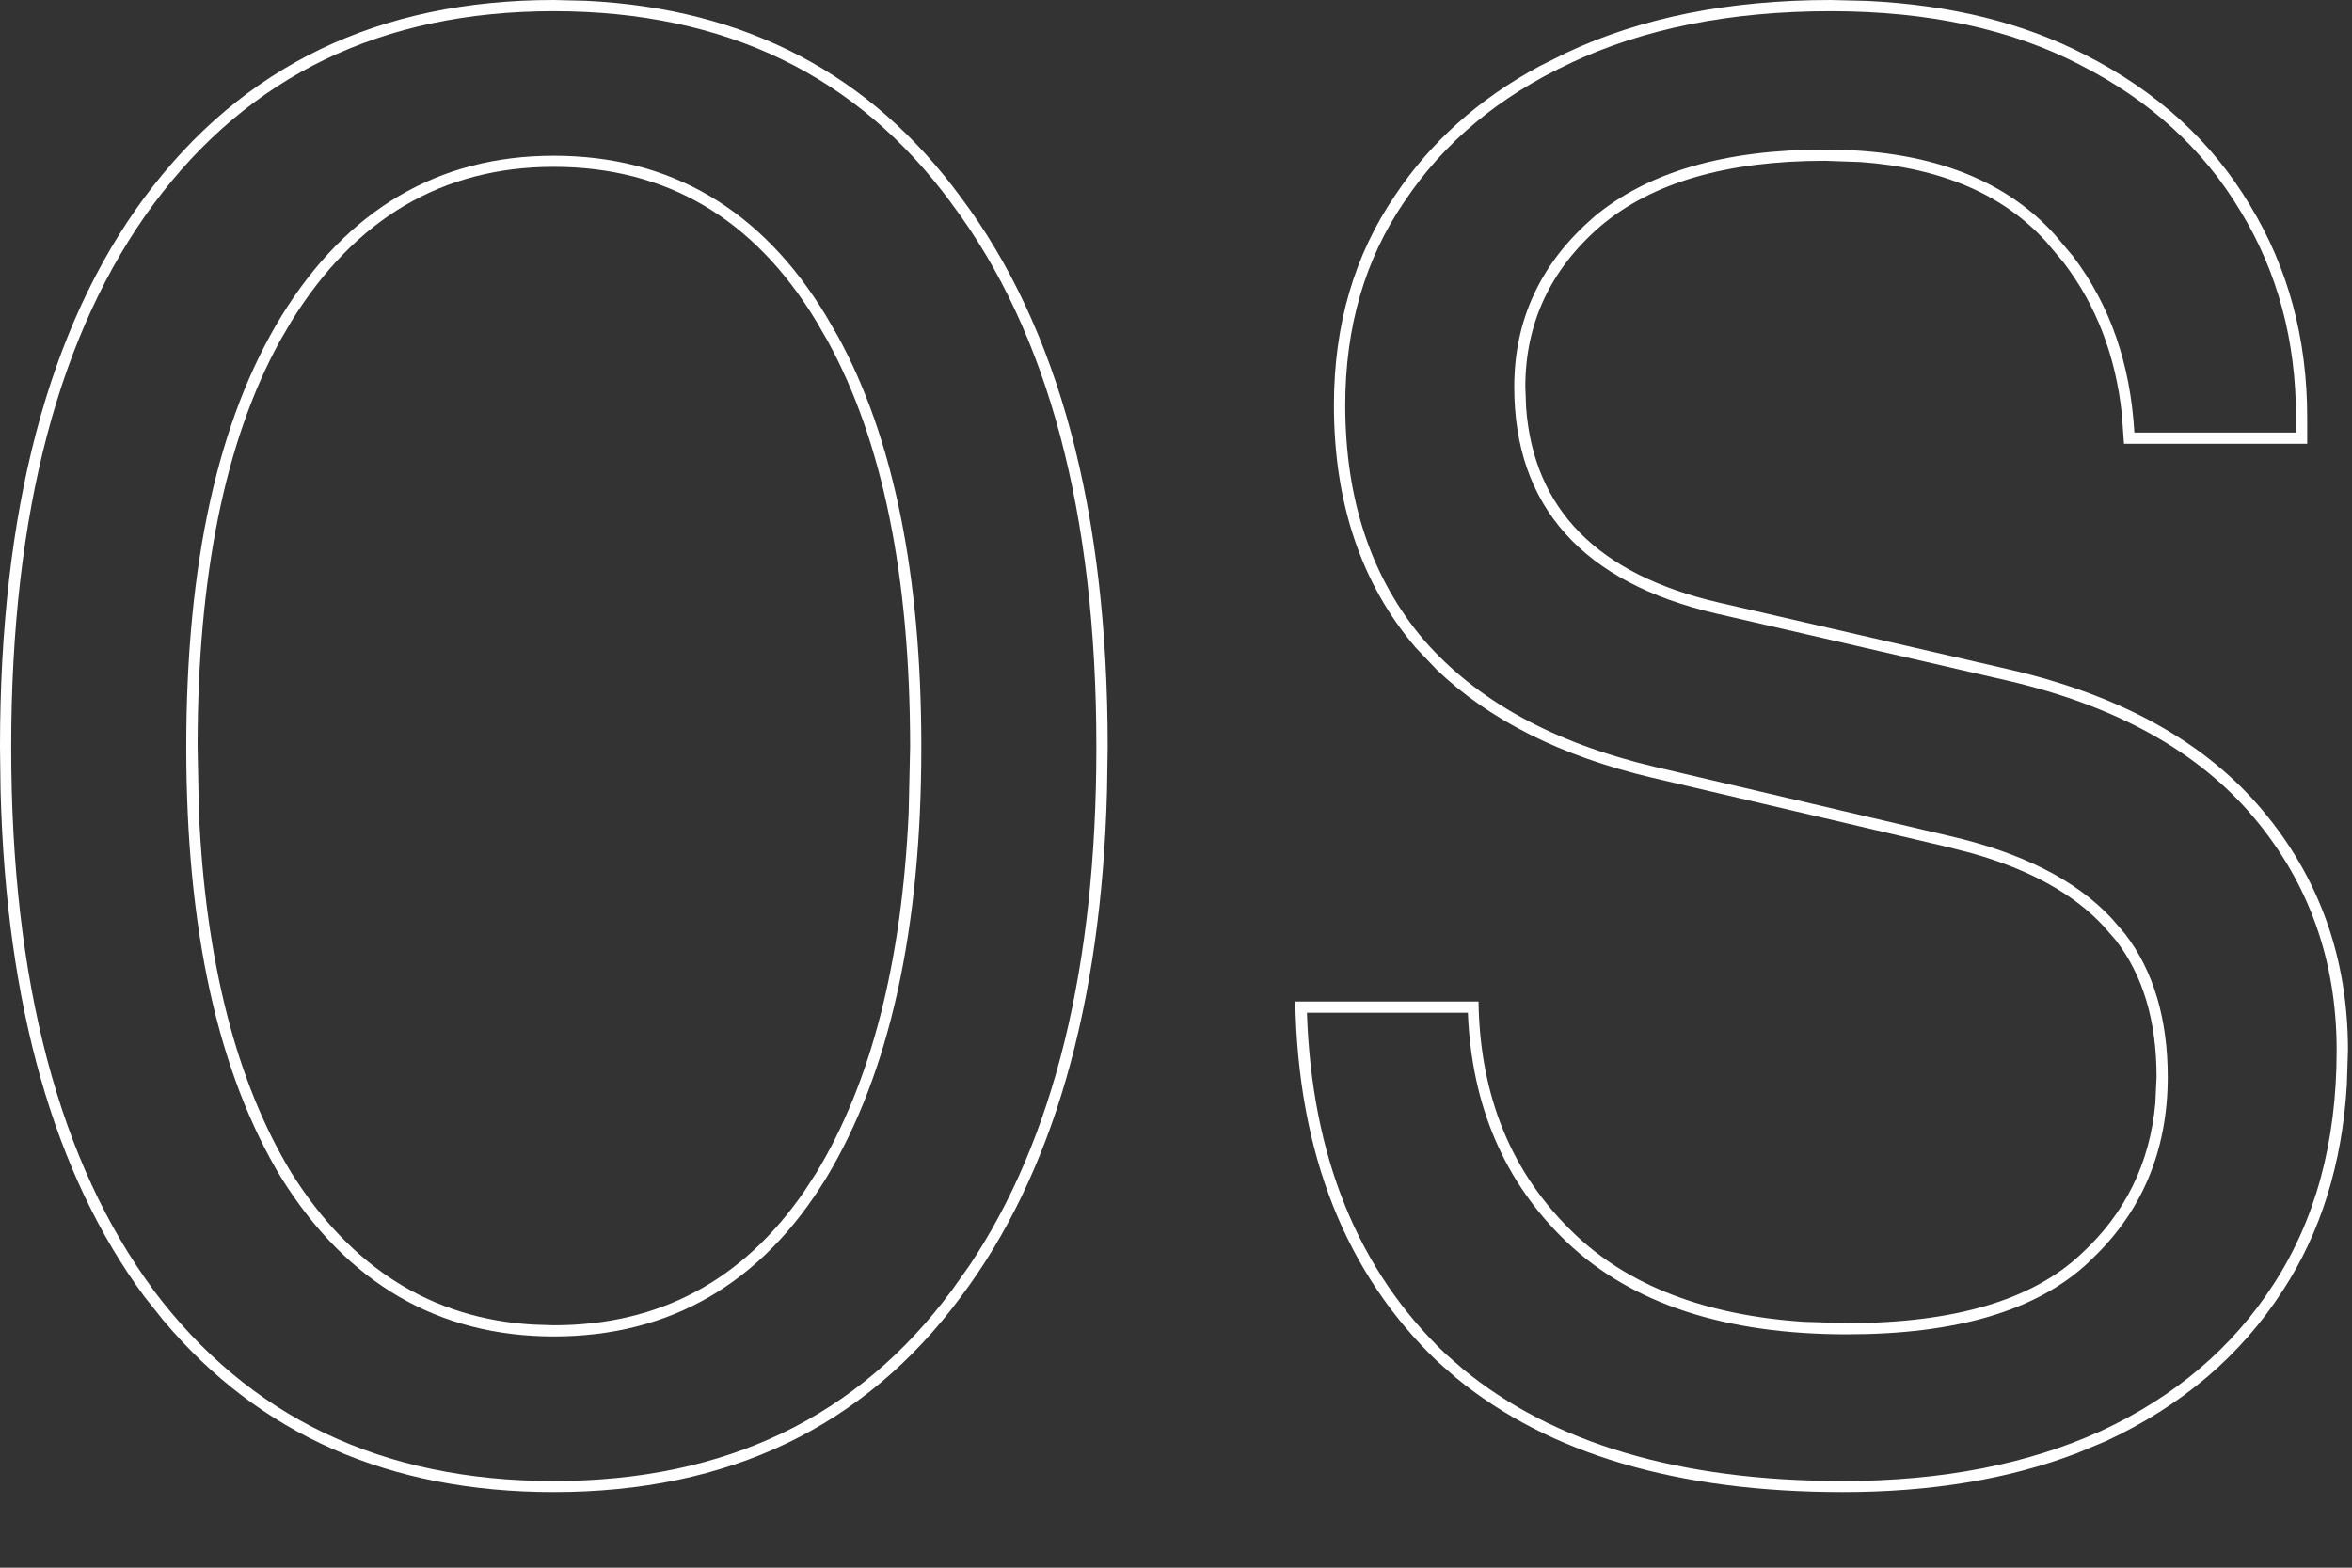
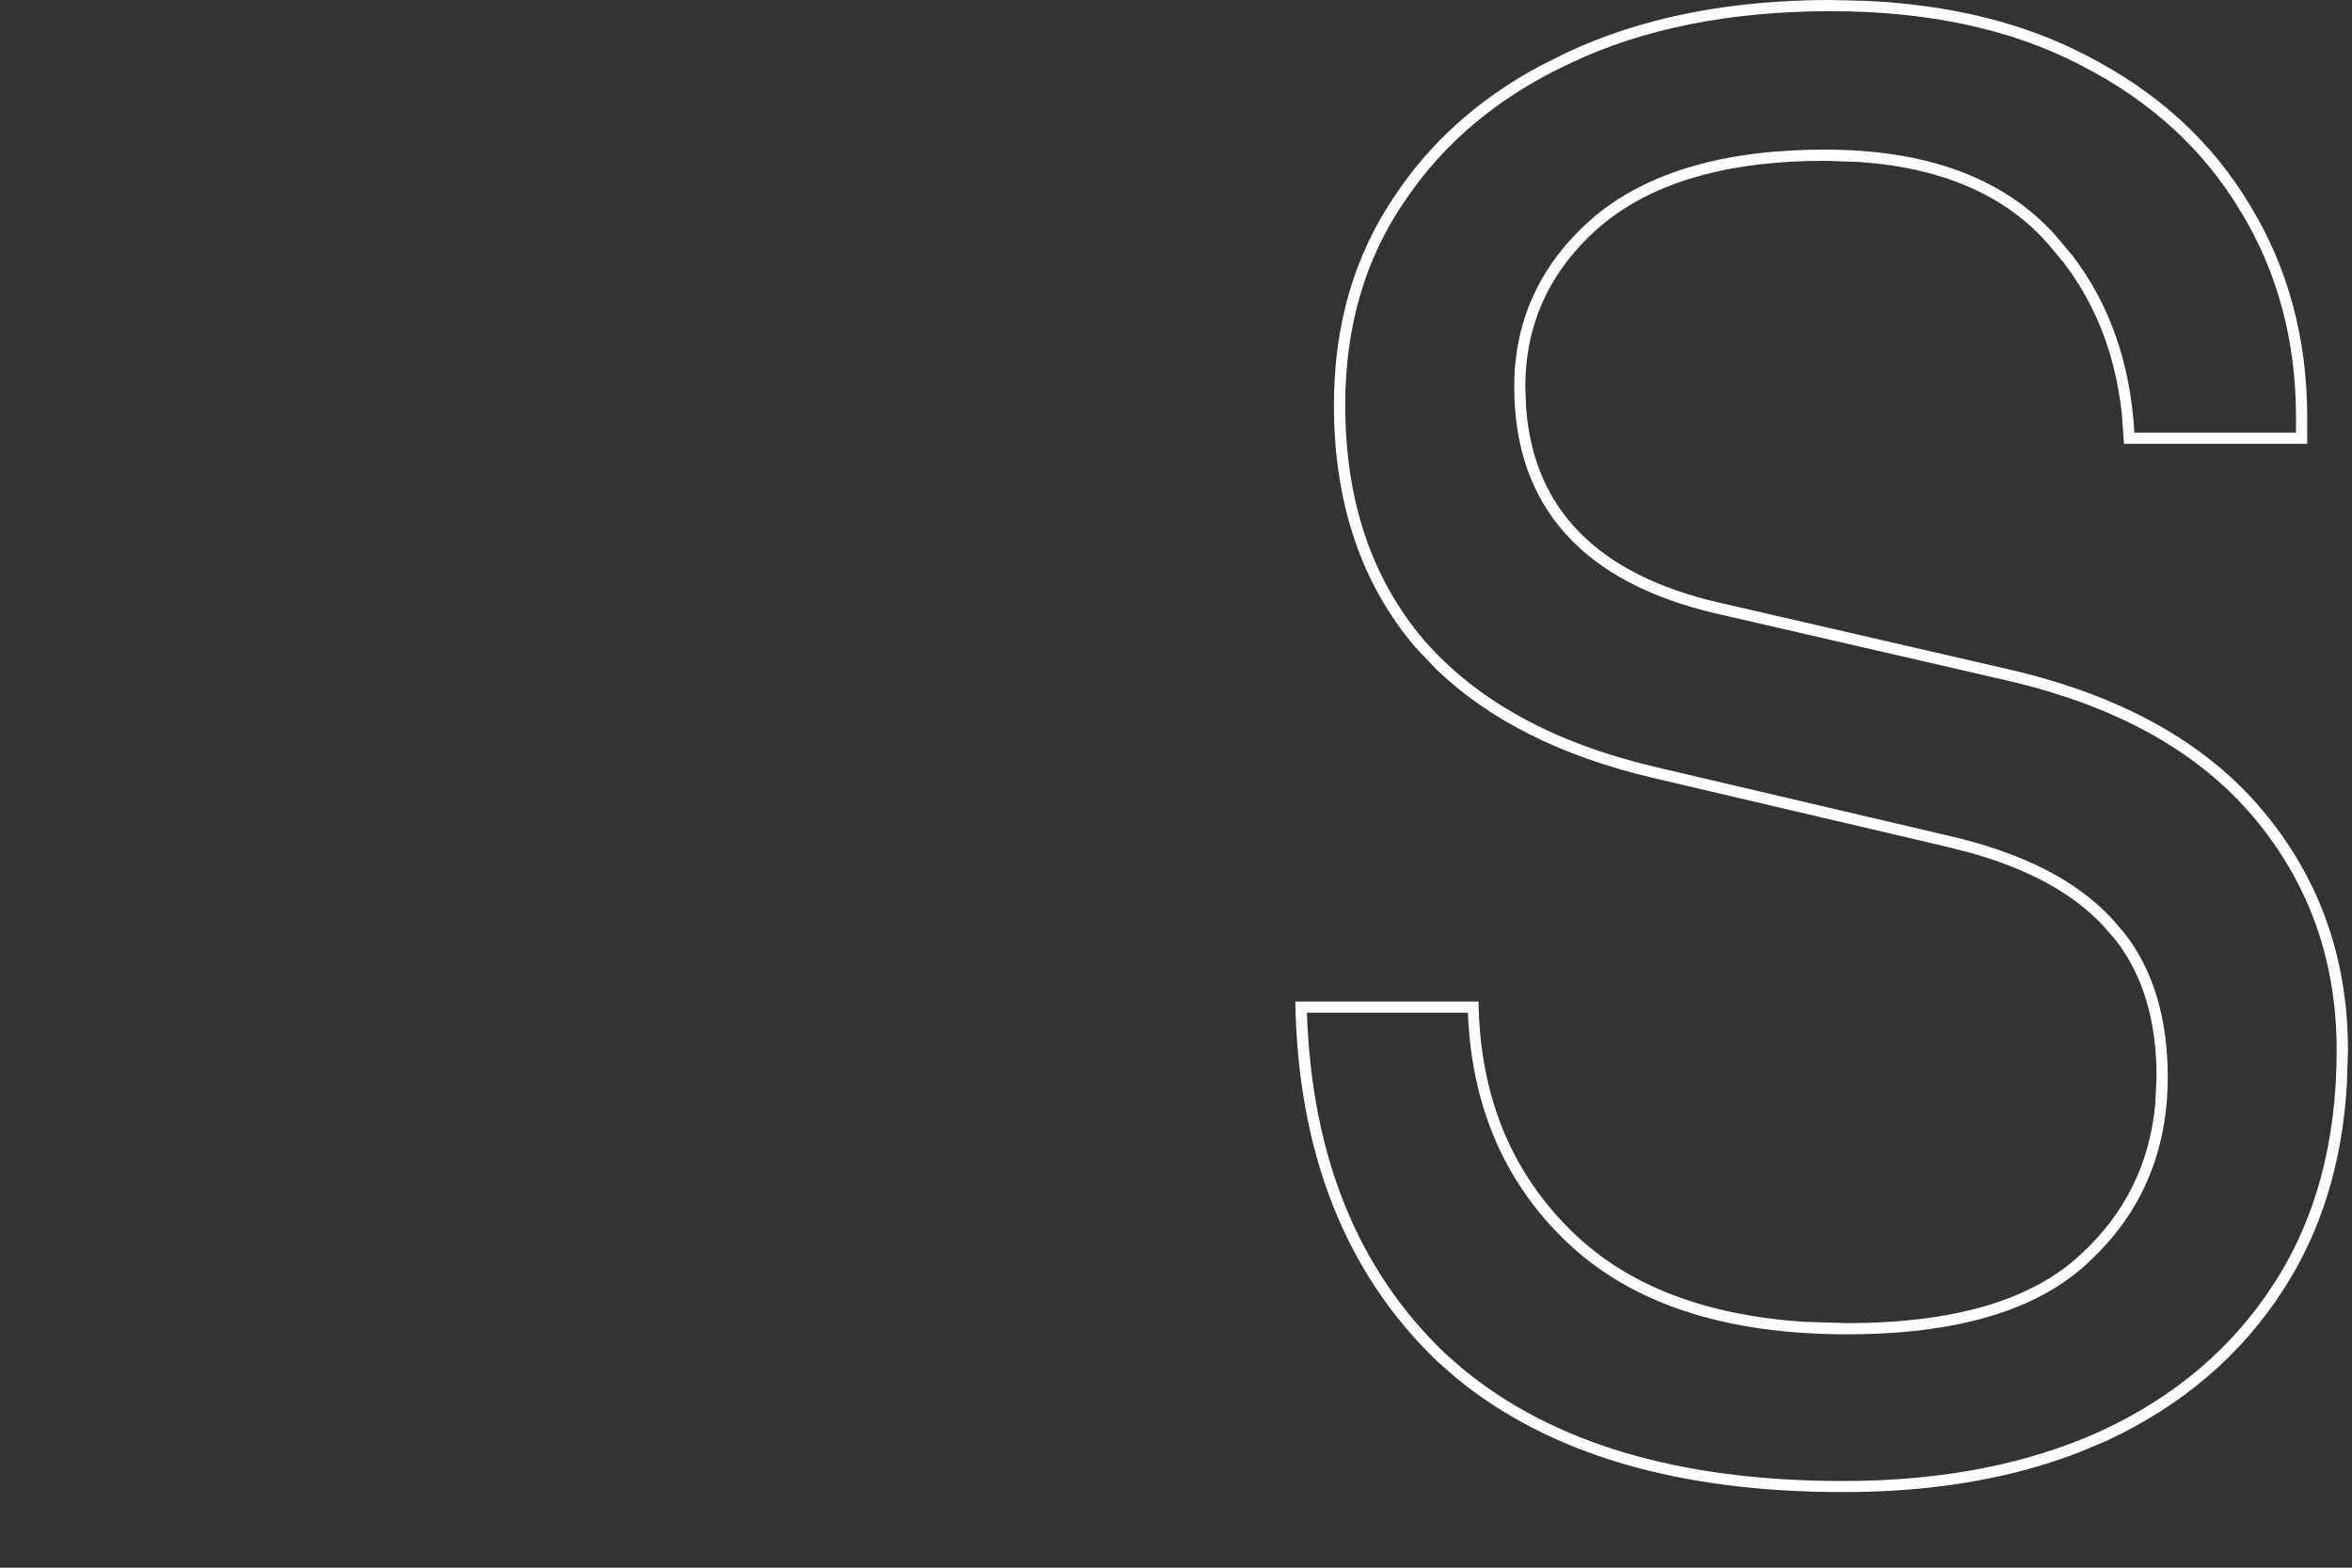
<svg xmlns="http://www.w3.org/2000/svg" preserveAspectRatio="none" width="100%" height="100%" overflow="visible" style="display: block;" viewBox="0 0 21 14" fill="none">
  <rect x="0" y="0" width="21" height="14" fill="#333333" stroke="none" />
  <g id="OS (Stroke)">
    <path id="Stroke" d="M20.863 9.38C20.863 8.578 20.616 7.887 20.123 7.3C19.631 6.715 18.902 6.305 17.923 6.078L15.323 5.479C14.735 5.342 14.282 5.107 13.977 4.766C13.669 4.423 13.52 3.983 13.52 3.454C13.52 2.854 13.757 2.348 14.227 1.942L14.227 1.941C14.713 1.533 15.406 1.336 16.292 1.336C17.194 1.336 17.885 1.584 18.347 2.096L18.507 2.286C18.84 2.723 19.021 3.25 19.057 3.863H20.5V3.727C20.5 3.041 20.335 2.428 20.006 1.888L20.005 1.887C19.676 1.335 19.2 0.899 18.573 0.58L18.572 0.579C17.959 0.261 17.218 0.1 16.346 0.1C15.448 0.1 14.676 0.255 14.025 0.562L14.024 0.563C13.385 0.86 12.891 1.272 12.539 1.801L12.538 1.802C12.187 2.316 12.011 2.92 12.011 3.617C12.011 4.47 12.247 5.166 12.713 5.715C13.181 6.253 13.863 6.632 14.77 6.847L17.405 7.465C18.046 7.613 18.533 7.856 18.855 8.202L18.973 8.339C19.23 8.673 19.354 9.101 19.355 9.616C19.355 10.284 19.119 10.838 18.649 11.27L18.65 11.271C18.187 11.708 17.46 11.916 16.491 11.916C15.409 11.916 14.569 11.646 13.986 11.089C13.429 10.556 13.139 9.872 13.106 9.044H11.669C11.712 10.331 12.125 11.343 12.905 12.089L13.062 12.226C13.866 12.888 14.992 13.226 16.455 13.226V13.325C14.978 13.325 13.826 12.984 12.999 12.303L12.838 12.162C12.014 11.374 11.589 10.302 11.565 8.944H13.201C13.213 9.793 13.498 10.483 14.056 11.017C14.543 11.483 15.226 11.745 16.104 11.804L16.491 11.816C17.449 11.816 18.146 11.61 18.582 11.198C18.974 10.838 19.195 10.389 19.244 9.853L19.255 9.616C19.255 9.118 19.134 8.712 18.893 8.399L18.782 8.271C18.517 7.985 18.127 7.768 17.611 7.621L17.382 7.562L14.746 6.944C13.94 6.753 13.301 6.433 12.829 5.982L12.638 5.781C12.153 5.212 11.91 4.49 11.91 3.617C11.91 2.902 12.092 2.278 12.456 1.745C12.774 1.268 13.203 0.883 13.744 0.592L13.982 0.473C14.649 0.158 15.437 4.025e-05 16.346 0L16.672 0.008C17.418 0.044 18.067 0.204 18.618 0.49C19.261 0.817 19.752 1.266 20.091 1.836C20.43 2.393 20.6 3.024 20.6 3.727V3.963H18.964L18.945 3.696C18.889 3.175 18.715 2.725 18.427 2.347L18.273 2.163C17.892 1.739 17.338 1.5 16.612 1.447L16.292 1.436C15.419 1.436 14.752 1.63 14.292 2.018C13.844 2.405 13.619 2.884 13.619 3.454L13.626 3.641C13.694 4.551 14.267 5.131 15.346 5.381L17.946 5.98C18.94 6.211 19.691 6.629 20.2 7.235C20.709 7.841 20.964 8.556 20.964 9.38L20.954 9.688C20.912 10.394 20.721 11.006 20.382 11.525C20.006 12.107 19.479 12.556 18.8 12.871L18.545 12.977C17.936 13.21 17.24 13.325 16.455 13.325V13.226C17.341 13.226 18.108 13.075 18.759 12.779C19.421 12.472 19.933 12.035 20.298 11.471C20.673 10.896 20.863 10.2 20.863 9.38Z" fill="white" />
-     <path id="Stroke_2" d="M9.789 6.672C9.789 4.575 9.355 2.963 8.5 1.823V1.822C7.66 0.675 6.479 0.1 4.944 0.1C3.41 0.1 2.223 0.675 1.371 1.823C0.528 2.963 0.1 4.575 0.1 6.672C0.1 8.769 0.528 10.381 1.371 11.521H1.37C2.222 12.657 3.41 13.226 4.944 13.226V13.325C3.479 13.325 2.317 12.814 1.458 11.791L1.29 11.58C0.483 10.489 0.055 8.983 0.005 7.062L0 6.672C0 4.563 0.43 2.926 1.29 1.763C2.163 0.587 3.381 6.21109e-05 4.944 0L5.233 0.007C6.658 0.076 7.773 0.661 8.58 1.763C9.453 2.926 9.89 4.563 9.89 6.672L9.884 7.062C9.833 8.983 9.398 10.489 8.58 11.58C7.72 12.743 6.508 13.325 4.944 13.325V13.226C6.479 13.226 7.66 12.656 8.5 11.521L8.656 11.301C9.408 10.177 9.789 8.637 9.789 6.672ZM8.126 6.672C8.126 5.149 7.881 3.941 7.391 3.047L7.29 2.872C6.733 1.951 5.95 1.49 4.944 1.49C3.951 1.49 3.169 1.951 2.6 2.872L2.498 3.047C2.008 3.941 1.764 5.149 1.764 6.672L1.776 7.26C1.837 8.595 2.112 9.665 2.6 10.471C3.134 11.323 3.854 11.776 4.761 11.829L4.944 11.835C5.888 11.835 6.634 11.435 7.183 10.636L7.29 10.471C7.778 9.665 8.052 8.594 8.113 7.26L8.126 6.672ZM8.226 6.672C8.226 8.293 7.945 9.58 7.375 10.523V10.523C6.801 11.46 5.987 11.935 4.944 11.935C3.913 11.934 3.101 11.46 2.515 10.524L2.514 10.523C1.943 9.58 1.663 8.293 1.663 6.672C1.663 5.038 1.944 3.75 2.515 2.819C3.1 1.872 3.913 1.391 4.944 1.391C5.988 1.391 6.801 1.872 7.375 2.82L7.479 2.999C7.98 3.913 8.226 5.141 8.226 6.672Z" fill="white" />
  </g>
</svg>